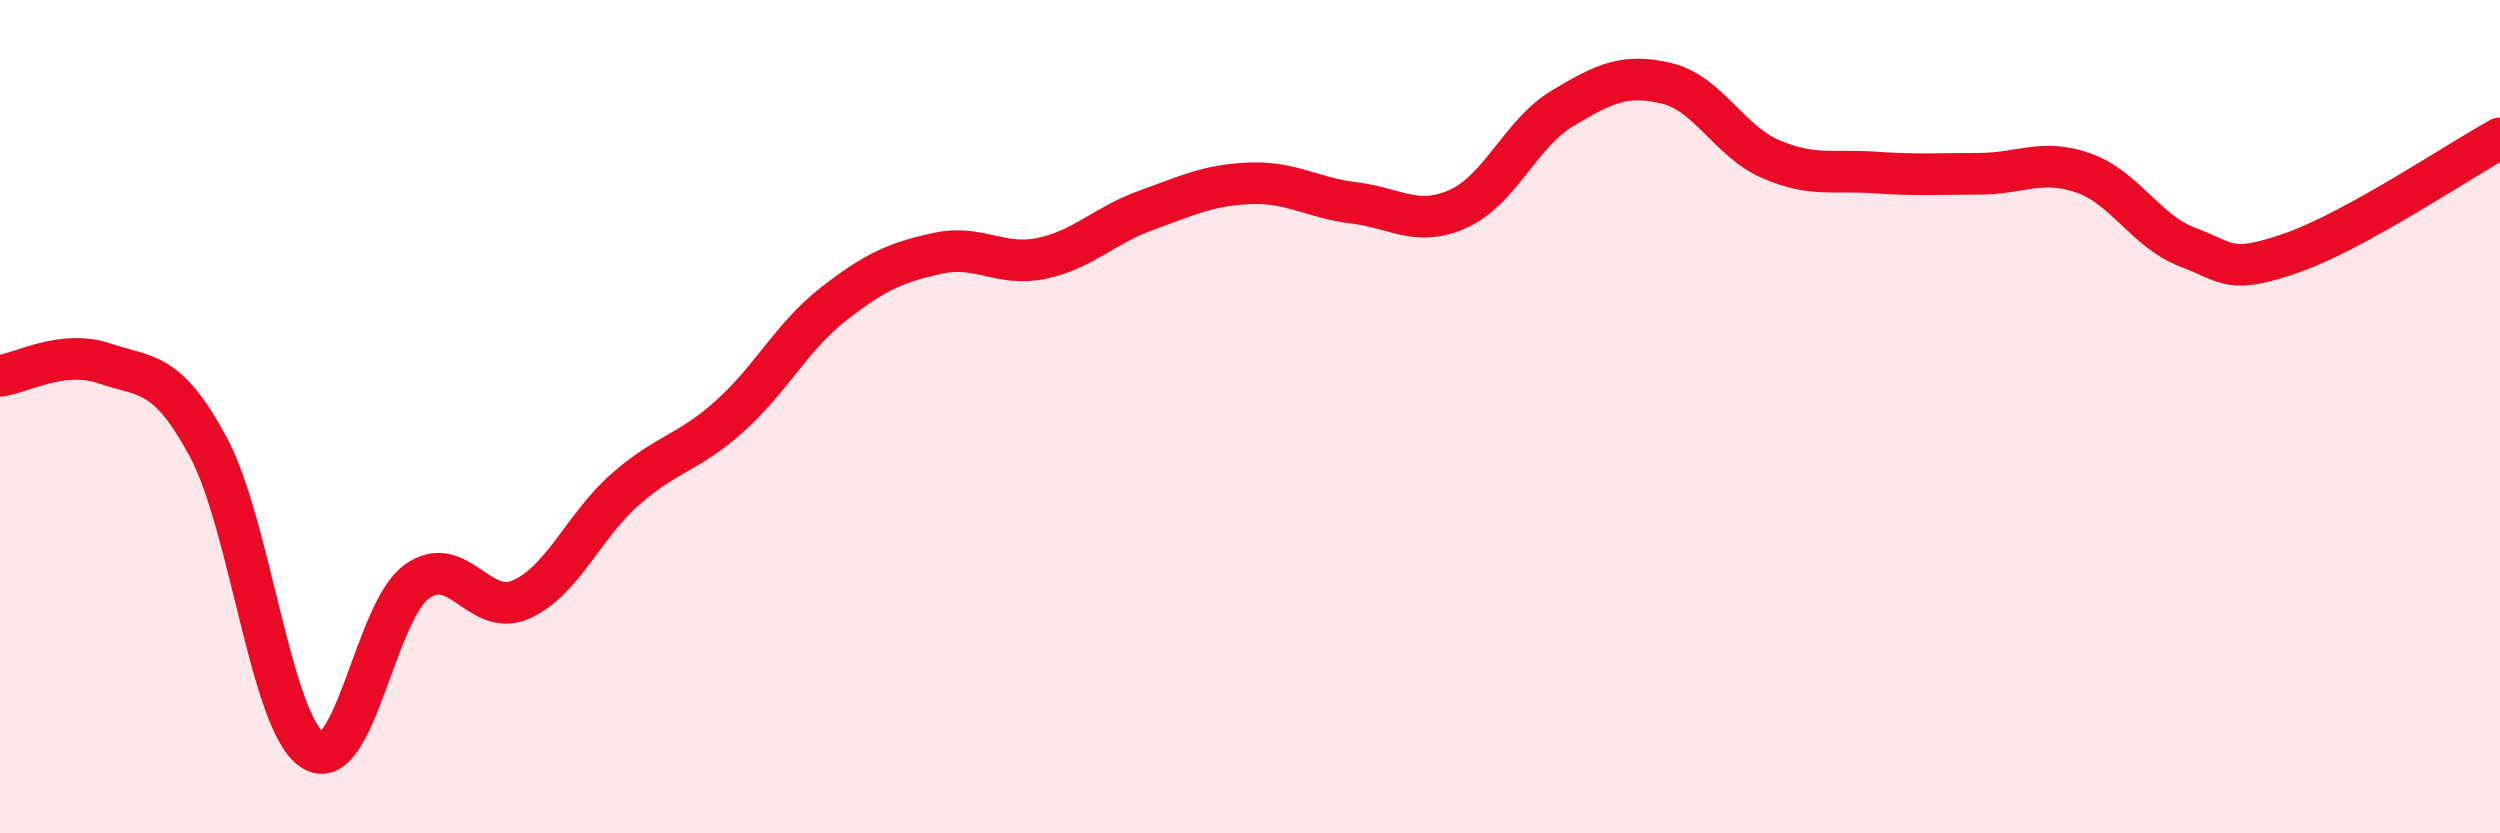
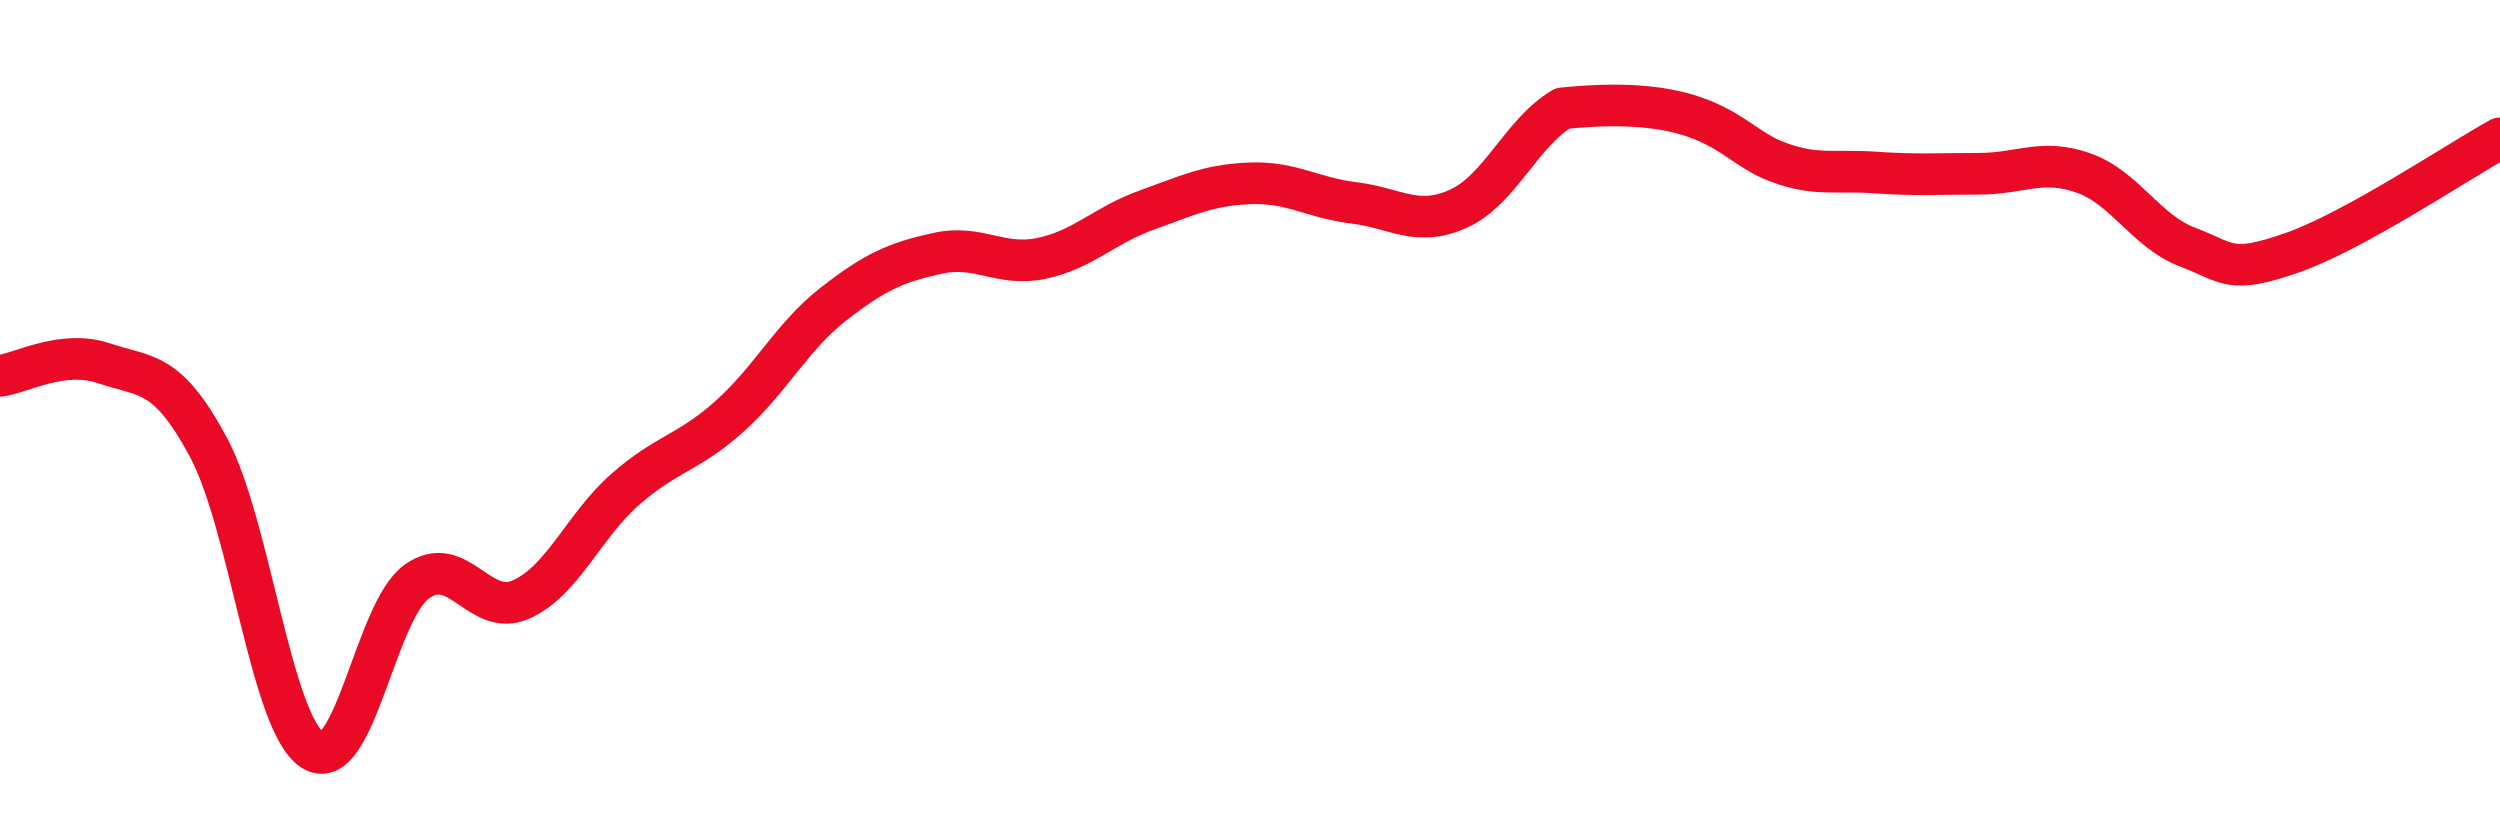
<svg xmlns="http://www.w3.org/2000/svg" width="60" height="20" viewBox="0 0 60 20">
-   <path d="M 0,9.02 C 0.5,8.96 1.5,8.38 2.5,8.72 C 3.5,9.06 4,8.87 5,10.73 C 6,12.59 6.5,17.35 7.5,18 C 8.5,18.65 9,14.68 10,13.96 C 11,13.24 11.5,14.83 12.5,14.39 C 13.5,13.95 14,12.63 15,11.75 C 16,10.87 16.5,10.89 17.5,10 C 18.5,9.11 19,8.08 20,7.3 C 21,6.52 21.5,6.3 22.5,6.08 C 23.5,5.86 24,6.41 25,6.2 C 26,5.99 26.5,5.41 27.5,5.05 C 28.5,4.69 29,4.44 30,4.4 C 31,4.36 31.5,4.75 32.5,4.87 C 33.5,4.99 34,5.46 35,5.01 C 36,4.56 36.5,3.2 37.5,2.6 C 38.5,2 39,1.76 40,2 C 41,2.24 41.5,3.39 42.5,3.82 C 43.5,4.25 44,4.07 45,4.14 C 46,4.21 46.5,4.17 47.5,4.17 C 48.5,4.17 49,3.8 50,4.15 C 51,4.5 51.5,5.55 52.5,5.93 C 53.5,6.31 53.5,6.59 55,6.07 C 56.5,5.55 59,3.87 60,3.32L60 20L0 20Z" fill="#EB0A25" opacity="0.1" stroke-linecap="round" stroke-linejoin="round" />
-   <path d="M 0,9.02 C 0.5,8.96 1.5,8.38 2.5,8.72 C 3.5,9.06 4,8.87 5,10.73 C 6,12.59 6.5,17.35 7.5,18 C 8.5,18.65 9,14.68 10,13.96 C 11,13.24 11.5,14.83 12.5,14.39 C 13.5,13.95 14,12.63 15,11.75 C 16,10.87 16.5,10.89 17.5,10 C 18.5,9.11 19,8.08 20,7.3 C 21,6.52 21.5,6.3 22.5,6.08 C 23.5,5.86 24,6.41 25,6.2 C 26,5.99 26.5,5.41 27.5,5.05 C 28.5,4.69 29,4.44 30,4.4 C 31,4.36 31.5,4.75 32.5,4.87 C 33.5,4.99 34,5.46 35,5.01 C 36,4.56 36.5,3.2 37.5,2.6 C 38.5,2 39,1.76 40,2 C 41,2.24 41.5,3.39 42.5,3.82 C 43.5,4.25 44,4.07 45,4.14 C 46,4.21 46.5,4.17 47.5,4.17 C 48.5,4.17 49,3.8 50,4.15 C 51,4.5 51.5,5.55 52.5,5.93 C 53.5,6.31 53.5,6.59 55,6.07 C 56.5,5.55 59,3.87 60,3.32" stroke="#EB0A25" stroke-width="1" fill="none" stroke-linecap="round" stroke-linejoin="round" />
+   <path d="M 0,9.02 C 0.5,8.96 1.5,8.38 2.5,8.72 C 3.5,9.06 4,8.87 5,10.73 C 6,12.59 6.5,17.35 7.5,18 C 8.5,18.65 9,14.68 10,13.96 C 11,13.24 11.5,14.83 12.5,14.39 C 13.5,13.95 14,12.63 15,11.75 C 16,10.87 16.5,10.89 17.5,10 C 18.5,9.11 19,8.08 20,7.3 C 21,6.52 21.5,6.3 22.5,6.08 C 23.5,5.86 24,6.41 25,6.2 C 26,5.99 26.5,5.41 27.5,5.05 C 28.5,4.69 29,4.44 30,4.4 C 31,4.36 31.5,4.75 32.5,4.87 C 33.5,4.99 34,5.46 35,5.01 C 36,4.56 36.5,3.2 37.5,2.6 C 41,2.24 41.5,3.39 42.5,3.82 C 43.5,4.25 44,4.07 45,4.14 C 46,4.21 46.5,4.17 47.5,4.17 C 48.5,4.17 49,3.8 50,4.15 C 51,4.5 51.5,5.55 52.5,5.93 C 53.5,6.31 53.5,6.59 55,6.07 C 56.5,5.55 59,3.87 60,3.32" stroke="#EB0A25" stroke-width="1" fill="none" stroke-linecap="round" stroke-linejoin="round" />
</svg>